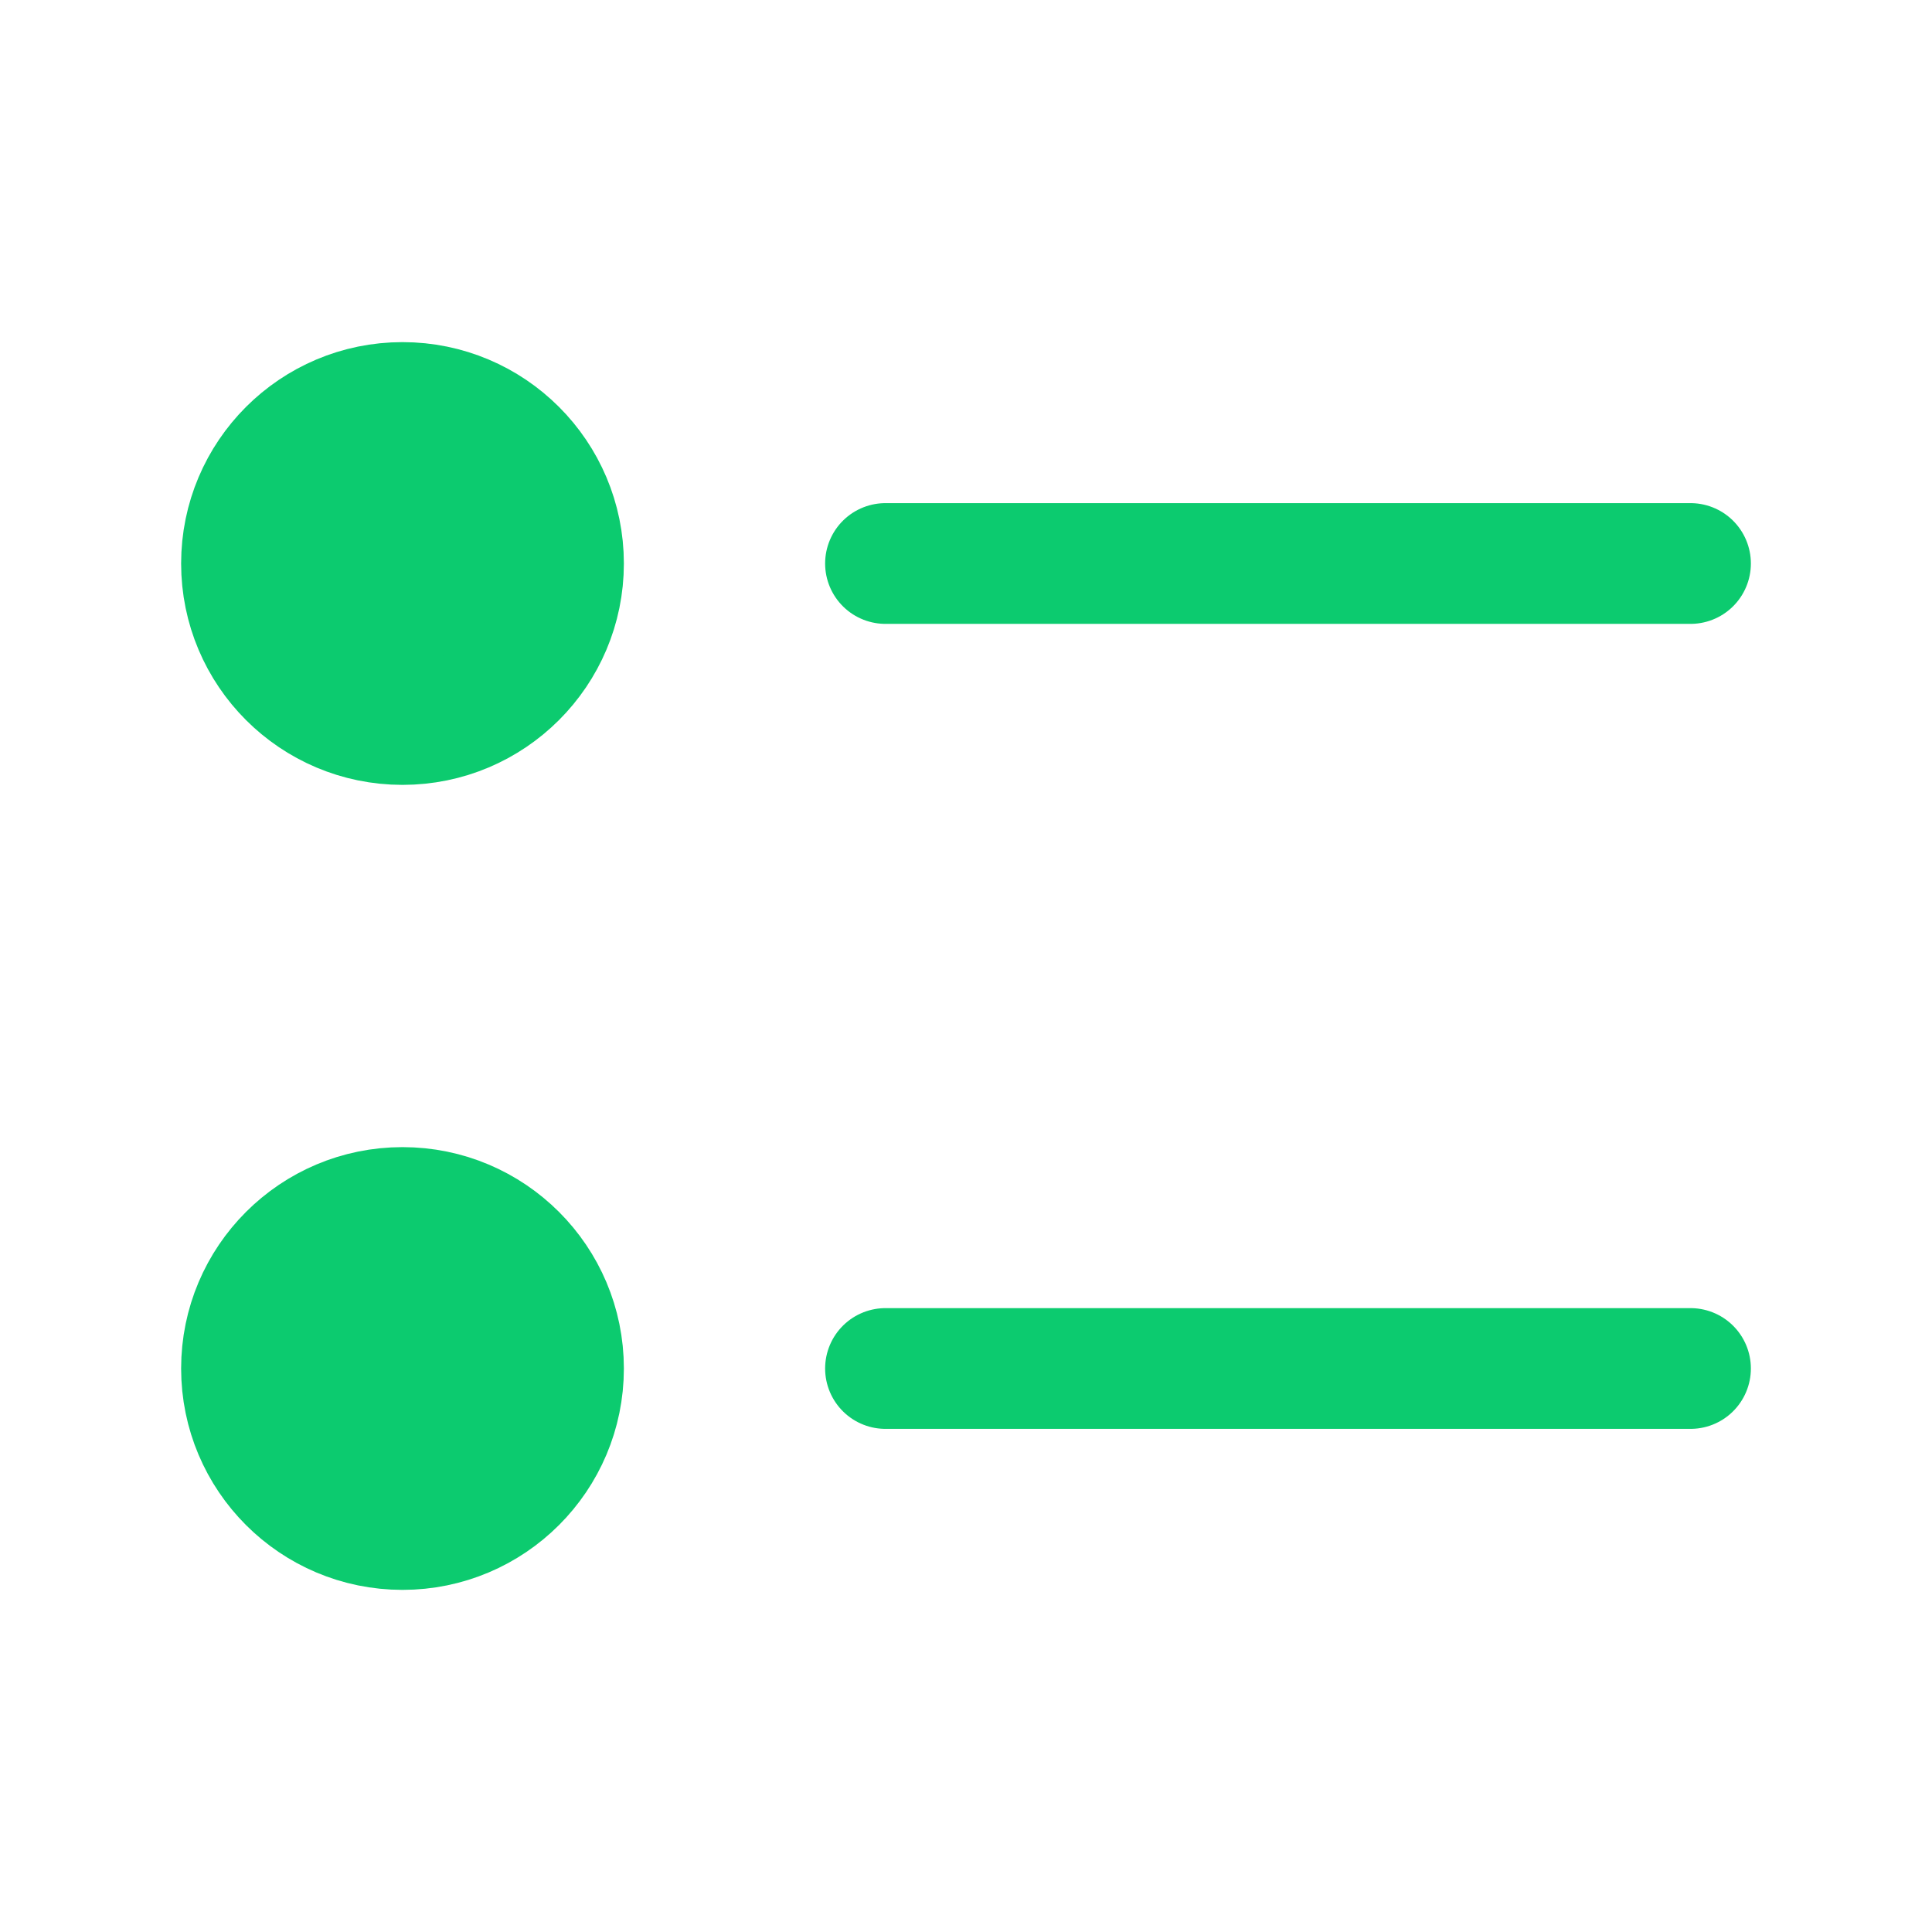
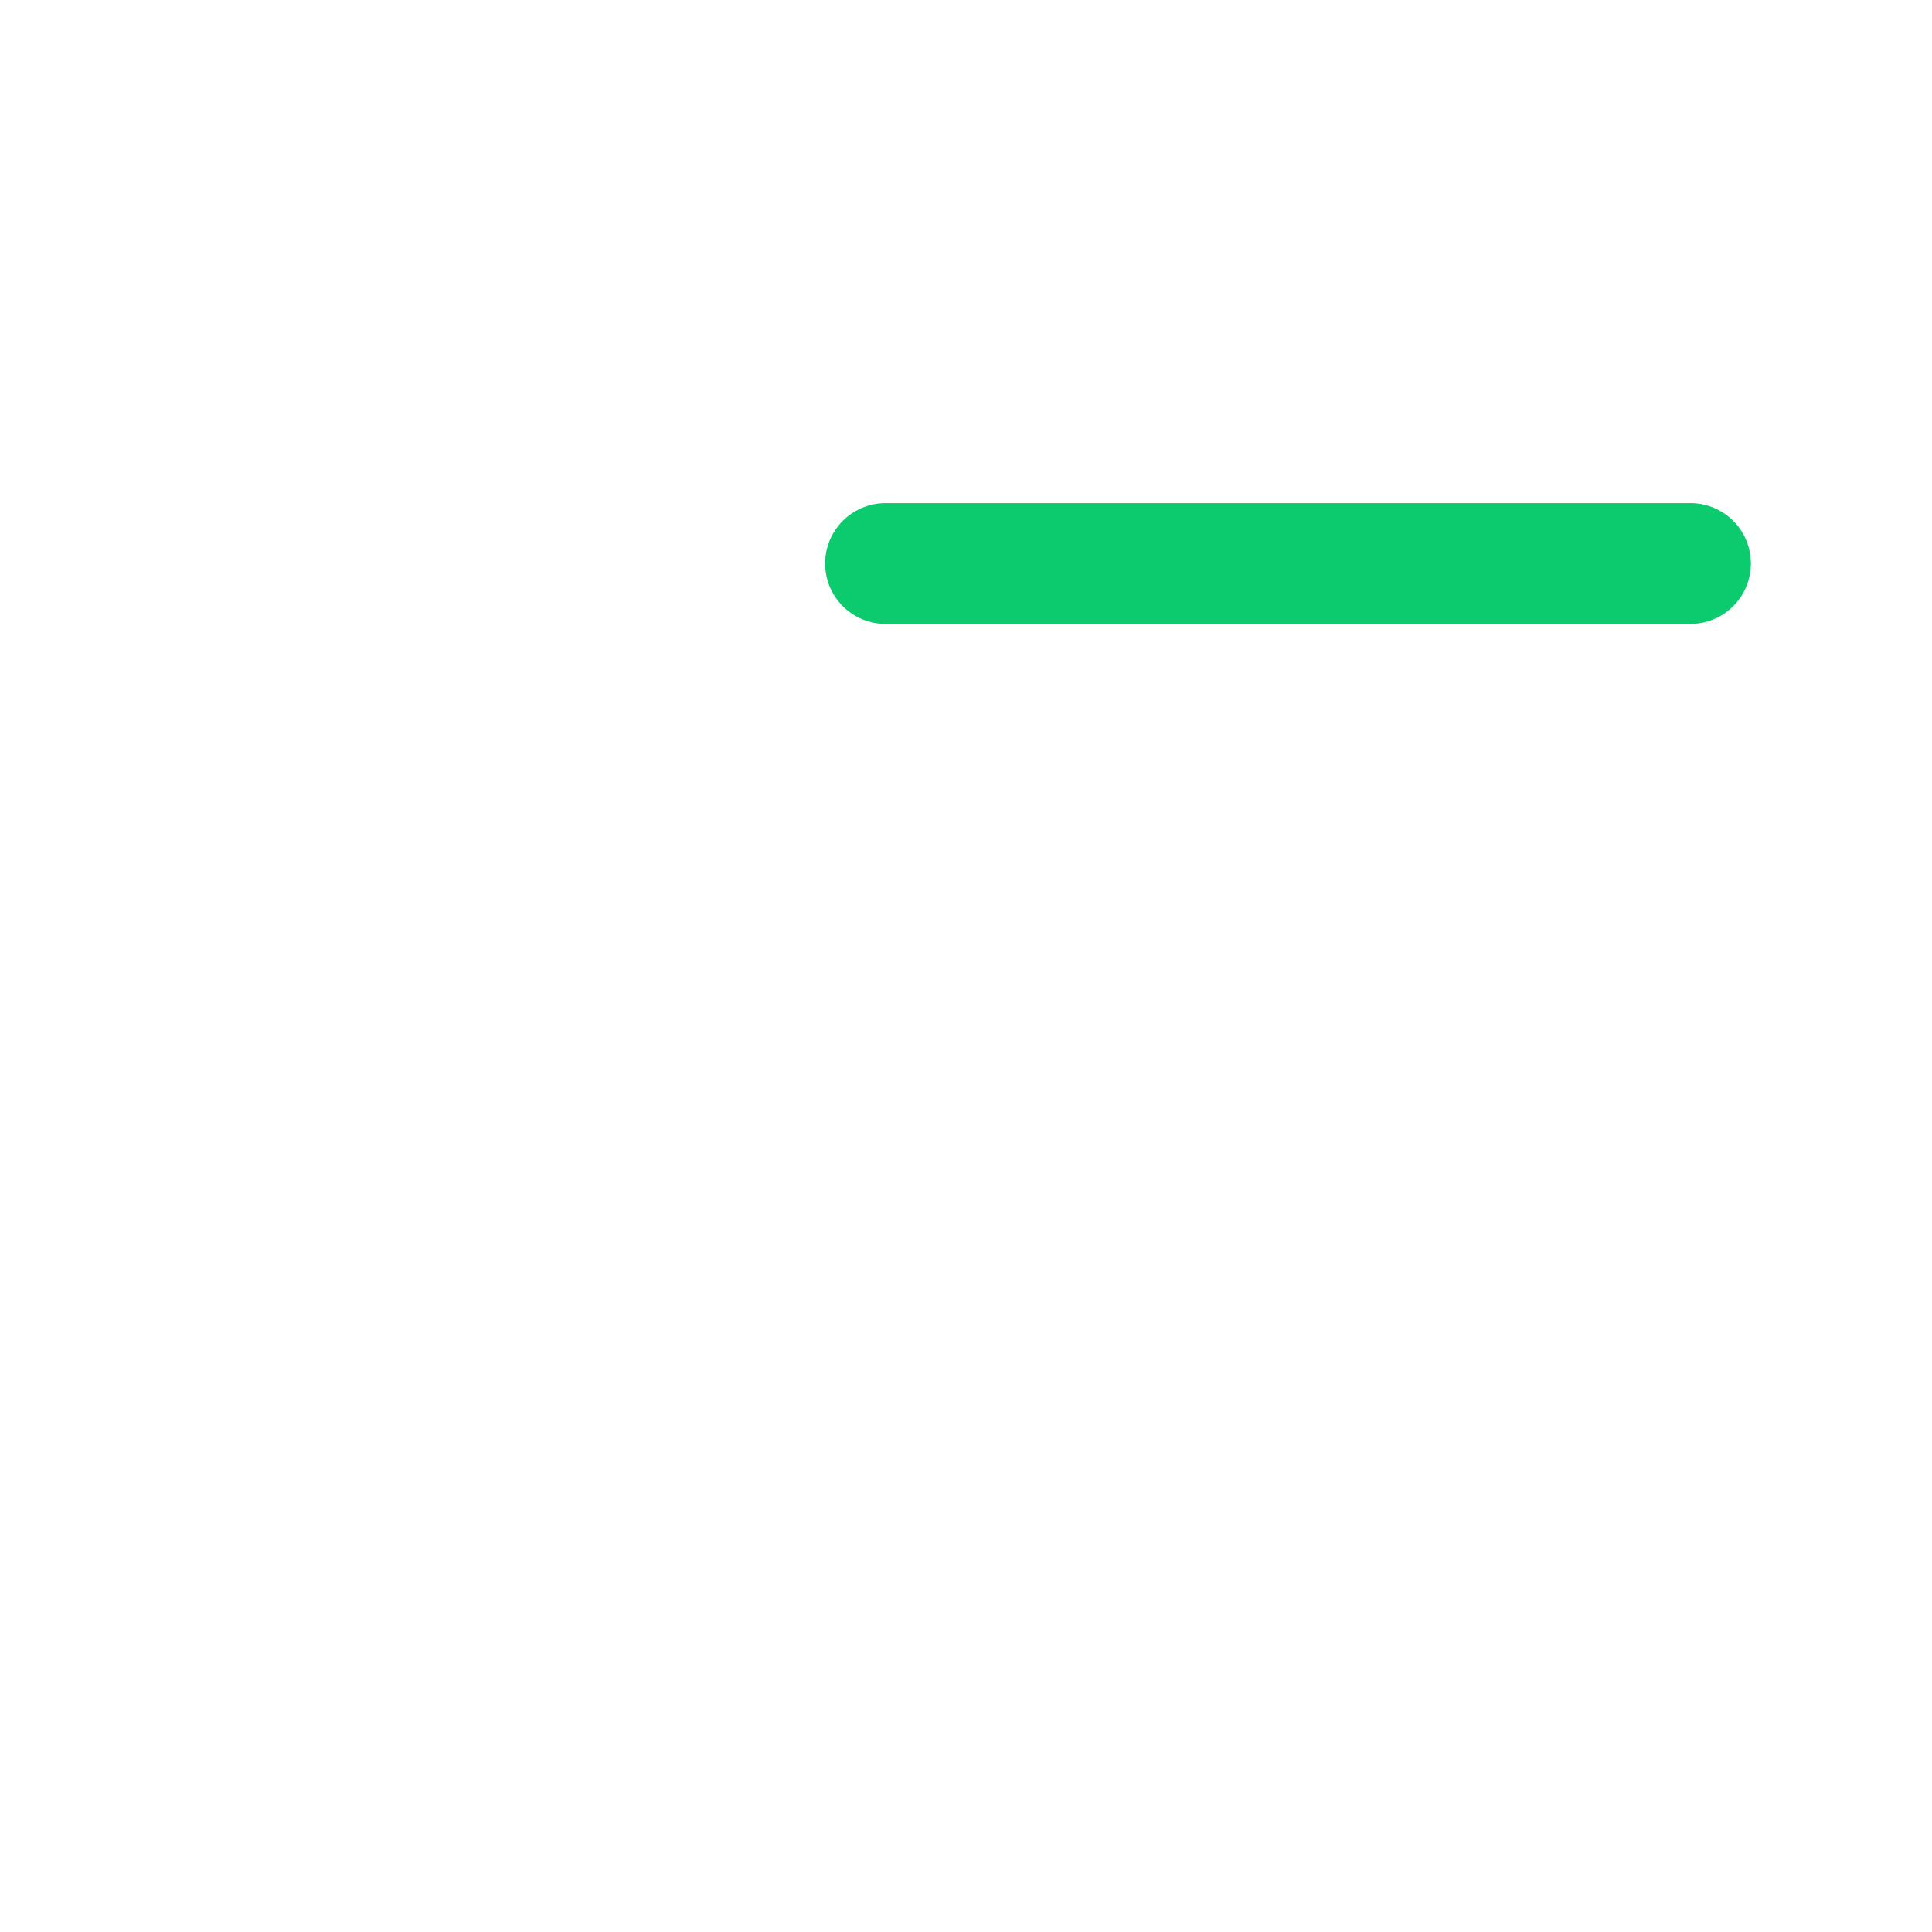
<svg xmlns="http://www.w3.org/2000/svg" width="24" height="24" viewBox="0 0 24 24" fill="none">
  <path d="M21 7L11 7" stroke="#0CCB6F" stroke-width="1.5" stroke-linecap="round" stroke-linejoin="round" />
-   <circle cx="2" cy="2" r="2" transform="matrix(-1 0 0 1 7 5)" fill="#0CCB6F" stroke="#0CCB6F" stroke-width="1.5" />
-   <path d="M21 17L11 17" stroke="#0CCB6F" stroke-width="1.5" stroke-linecap="round" stroke-linejoin="round" />
-   <circle cx="2" cy="2" r="2" transform="matrix(-1 0 0 1 7 15)" fill="#0CCB6F" stroke="#0CCB6F" stroke-width="1.5" />
</svg>